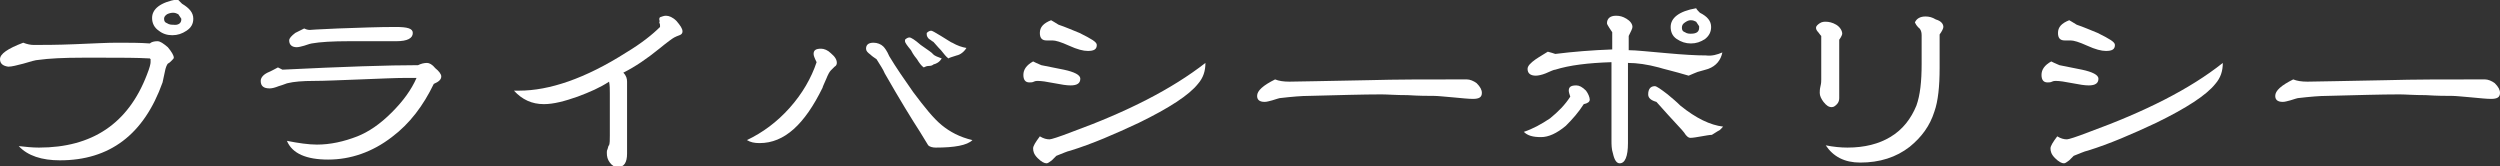
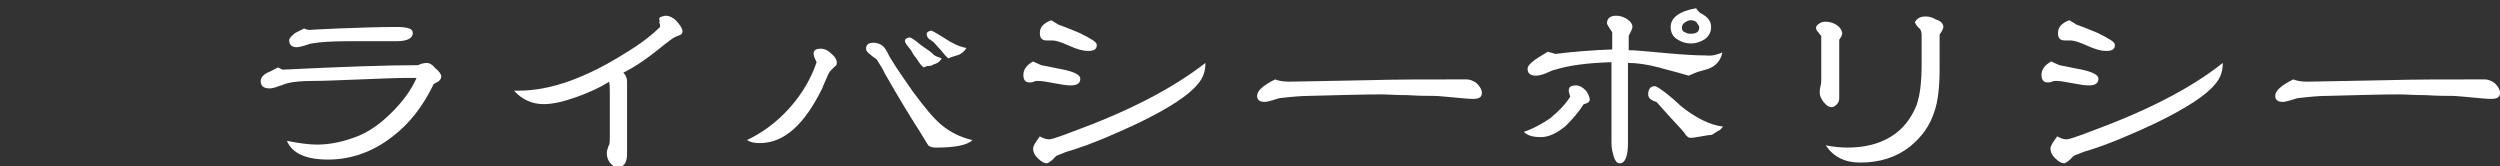
<svg xmlns="http://www.w3.org/2000/svg" version="1.1" id="レイヤー_1" x="0px" y="0px" viewBox="0 0 333.7 22.2" style="enable-background:new 0 0 333.7 22.2;" xml:space="preserve">
  <rect x="0" y="0" width="333.7" height="22.2" fill="#333333" stroke="none" />
  <style type="text/css">
	.st0{fill:#FFFFFF;}
</style>
  <g>
    <g>
-       <path class="st0" d="M23.2,7.7c0,0.1-0.1,0.2-0.3,0.4c-0.2,0.2-0.3,0.3-0.5,0.4c-0.1,0.1-0.3,0.5-0.4,1.1L21.7,11    c-2.5,7-7.1,10.4-13.7,10.4c-2.4,0-4.3-0.6-5.5-1.9c0.9,0.1,1.8,0.2,2.7,0.2c7.1,0,11.9-3.2,14.4-9.7c0.4-1,0.5-1.5,0.5-1.7V7.9    L20,7.8c-1.7-0.1-3.8-0.1-6.3-0.1h-2.6c-2.6,0-4.6,0.1-6,0.3c-0.3,0-1,0.2-2,0.5c-0.8,0.2-1.5,0.4-2,0.4C0.4,8.8,0,8.5,0,7.9    c0-0.7,1-1.4,3.1-2.2C3.6,5.9,4.1,6,4.5,6C5.7,6,7.6,6,10,5.9c2.5-0.1,4.3-0.2,5.6-0.2c1.6,0,3.1,0,4.4,0.1c0.2-0.2,0.6-0.3,1-0.3    c0.4,0,0.8,0.3,1.4,0.8C22.9,6.9,23.2,7.4,23.2,7.7z M25.8,2.5c0,0.7-0.3,1.2-0.9,1.6c-0.6,0.4-1.2,0.6-1.9,0.6s-1.3-0.2-1.8-0.6    c-0.6-0.4-0.9-1-0.9-1.7c0-1.2,1.1-2.1,3.4-2.5c0.1,0.1,0.3,0.3,0.6,0.6C25.3,1.1,25.8,1.7,25.8,2.5z M24.2,2.6c0,0,0-0.1,0-0.1    l-0.4-0.6c-0.2-0.1-0.4-0.2-0.7-0.2c-0.3,0-0.6,0.1-0.8,0.2c-0.3,0.2-0.4,0.4-0.4,0.6c0,0.3,0.1,0.5,0.4,0.6    c0.3,0.2,0.6,0.2,0.8,0.2C23.8,3.4,24.2,3.1,24.2,2.6z" />
      <path class="st0" d="M58.9,10.2c0,0.4-0.3,0.7-1,1c-1.4,2.9-3.2,5.3-5.6,7.1c-2.6,2-5.5,3-8.5,3c-2.9,0-4.8-0.8-5.5-2.5    c1.5,0.3,2.9,0.5,4,0.5c1.8,0,3.6-0.4,5.4-1.1c1.5-0.6,3-1.6,4.6-3.2c1.5-1.5,2.6-3,3.3-4.6h-1.4c-1.4,0-3.5,0.1-6.1,0.2    c-2.8,0.1-4.8,0.2-6.2,0.2c-1.5,0-2.7,0.1-3.5,0.3c-0.1,0-0.5,0.2-1.2,0.4c-0.5,0.2-0.9,0.3-1.2,0.3c-0.8,0-1.2-0.3-1.2-1    c0-0.4,0.3-0.8,0.9-1.1c0.5-0.2,1-0.5,1.4-0.7l0.6,0.3c8.1-0.4,14.2-0.6,18.1-0.6c0.4-0.2,0.8-0.3,1.2-0.3c0.3,0,0.7,0.2,1.1,0.7    C58.6,9.5,58.9,9.9,58.9,10.2z M55.1,4.4c0,0.7-0.7,1.1-2.2,1.1c-0.7,0-1.7,0-3.1,0c-1.4,0-2.5,0-3.2,0c-2.2,0-3.9,0.1-5,0.3    c-0.1,0-0.4,0.1-1,0.3c-0.4,0.1-0.7,0.2-1,0.2c-0.6,0-1-0.3-1-0.9c0-0.3,0.3-0.6,0.8-1c0.4-0.2,0.8-0.4,1.2-0.6    c0.4,0.2,0.7,0.2,0.8,0.2c-0.2,0,1.1-0.1,3.7-0.2c2.9-0.1,5.4-0.2,7.7-0.2C54.4,3.6,55.1,3.8,55.1,4.4z" />
      <path class="st0" d="M91.1,4.2c0,0.2-0.1,0.4-0.4,0.5C90.4,4.8,90.2,4.9,90,5c-0.2,0.1-0.9,0.6-2,1.5c-1.6,1.3-3.2,2.4-4.8,3.2    c0.4,0.4,0.5,0.8,0.5,1.2v9.6c0,1.2-0.4,1.8-1.2,1.8c-0.5,0-0.8-0.2-1.1-0.6c-0.3-0.4-0.4-0.8-0.4-1.3c0-0.2,0-0.3,0.1-0.5    c0.1-0.3,0.1-0.5,0.2-0.5c0.1-0.3,0.1-0.7,0.1-1.3v-5.7c0-0.5,0-1-0.1-1.5c-1.2,0.8-2.6,1.4-4.2,2c-1.7,0.6-3.2,1-4.5,1    c-1.6,0-2.9-0.6-4-1.8h0.7c4,0,8.8-1.6,14.3-5.1c2-1.2,3.5-2.4,4.5-3.4c0-0.1,0-0.1,0-0.2c0-0.1,0-0.2-0.1-0.4    C88.1,2.8,88,2.7,88,2.6c0-0.1,0-0.2,0.1-0.3c0.3-0.1,0.5-0.2,0.8-0.2c0.4,0,0.9,0.2,1.4,0.7C90.8,3.4,91.1,3.8,91.1,4.2z" />
      <path class="st0" d="M111.7,8.4c0,0.2-0.1,0.4-0.3,0.5c-0.2,0.2-0.3,0.3-0.5,0.5c-0.2,0.2-0.4,0.6-0.6,1.1    c-0.3,0.7-0.5,1.1-0.5,1.2c-2.4,4.9-5.1,7.4-8.4,7.4c-0.7,0-1.2-0.1-1.7-0.4c2.1-1,4-2.4,5.7-4.3c1.7-1.9,2.9-4,3.6-6.1    c-0.3-0.6-0.4-0.9-0.4-1.1c0-0.5,0.3-0.7,1-0.7c0.4,0,0.9,0.2,1.3,0.6C111.5,7.6,111.7,8,111.7,8.4z M129.8,18.7    c-0.7,0.7-2.4,1-4.9,1c-0.4,0-0.8-0.1-1-0.3l-1.1-1.8c-1.1-1.7-2.7-4.3-4.7-7.8c-0.2-0.5-0.6-1.1-1.1-1.9    c-0.3-0.2-0.6-0.4-0.8-0.6c-0.4-0.3-0.6-0.5-0.6-0.8c0-0.5,0.3-0.8,1-0.8c0.5,0,1,0.2,1.3,0.5c0.2,0.2,0.5,0.6,0.8,1.3    c0.9,1.5,2,3.1,3.2,4.8c1.5,2,2.7,3.5,3.8,4.4C126.8,17.6,128.1,18.3,129.8,18.7z M125.7,7.8c-0.3,0.5-0.7,0.7-1.1,0.8    c-0.1,0.1-0.3,0.2-0.6,0.2c-0.3,0-0.5,0.1-0.7,0.2c-0.3-0.2-0.6-0.6-0.9-1.1c-0.5-0.6-0.7-1-0.8-1.2c-0.5-0.6-0.8-1-0.8-1.2    c0,0,0-0.1,0-0.2c0.2-0.2,0.4-0.3,0.6-0.3c0.2,0,0.7,0.3,1.5,1c1,0.7,1.6,1.1,1.6,1.2C124.8,7.5,125.2,7.6,125.7,7.8z M129,6.4    c-0.3,0.5-0.8,0.9-1.3,1c-0.6,0.2-1,0.3-1.1,0.4c-0.3-0.2-0.6-0.6-1-1.1c-0.5-0.5-0.8-0.9-1-1.1c-0.2-0.1-0.4-0.3-0.6-0.4    c-0.2-0.2-0.3-0.4-0.3-0.6c0,0,0-0.1,0-0.2c0.2-0.2,0.4-0.3,0.6-0.3c0.1,0,0.5,0.2,1.3,0.7c1,0.6,1.4,0.9,1.5,0.9    C127.8,6.1,128.4,6.3,129,6.4z" />
      <path class="st0" d="M144.2,10.5c0,0.6-0.4,0.9-1.3,0.9c-0.5,0-1.2-0.1-2.2-0.3c-1-0.2-1.7-0.3-2.2-0.3c-0.1,0-0.3,0-0.5,0.1    s-0.4,0.1-0.6,0.1c-0.5,0-0.8-0.3-0.8-1s0.4-1.3,1.3-1.8c0.2,0.1,0.6,0.3,1.1,0.5c1,0.2,2,0.4,3,0.6    C143.4,9.6,144.2,10,144.2,10.5z M160.9,8.4c0,1.1-0.3,2-1,2.8c-1.2,1.5-3.8,3.2-7.9,5.2c-3.2,1.5-6.2,2.8-9.1,3.7    c-0.5,0.1-1.1,0.4-1.9,0.7c-0.2,0.2-0.4,0.4-0.6,0.6c-0.3,0.2-0.5,0.4-0.7,0.4c-0.3,0-0.7-0.2-1.2-0.7s-0.6-0.9-0.6-1.3    c0-0.3,0.3-0.8,0.9-1.6c0.5,0.3,0.9,0.4,1.3,0.4c0.2,0,1.2-0.3,3-1C150.5,14.9,156.4,11.9,160.9,8.4z M146.4,6    c0,0.6-0.4,0.8-1.2,0.8c-0.6,0-1.4-0.2-2.5-0.7s-1.8-0.7-2.2-0.7c-0.1,0-0.2,0-0.4,0c-0.2,0-0.3,0-0.4,0c-0.6,0-0.9-0.3-0.9-1    c0-0.8,0.5-1.3,1.5-1.7c0.2,0.1,0.5,0.3,1,0.6c0.9,0.3,1.8,0.7,2.8,1.1C145.7,5.2,146.4,5.6,146.4,6z" />
      <path class="st0" d="M197.8,12.4c0,0.6-0.4,0.8-1.2,0.8c-0.6,0-1.5-0.1-2.6-0.2c-1.2-0.1-2.1-0.2-2.6-0.2c-0.8,0-1.9,0-3.5-0.1    c-1.6,0-2.7-0.1-3.5-0.1c-2.5,0-5.7,0.1-9.7,0.2c-0.9,0-2.2,0.1-3.9,0.3c0,0-0.4,0.1-1,0.3c-0.4,0.1-0.7,0.2-1,0.2    c-0.7,0-1-0.3-1-0.8c0-0.7,0.8-1.4,2.4-2.2c0.5,0.2,1.1,0.3,1.9,0.3c1.2,0,4.8-0.1,10.7-0.2c3.5-0.1,7.5-0.1,12-0.1h1    c0.4,0,0.9,0.2,1.3,0.5C197.6,11.6,197.8,12,197.8,12.4z" />
      <path class="st0" d="M212.2,13.3c0,0.3-0.3,0.5-0.8,0.6c-0.7,1.1-1.5,2-2.4,2.9c-1.2,1-2.3,1.5-3.3,1.5c-1.1,0-1.8-0.2-2.3-0.7    c1.2-0.4,2.3-1,3.5-1.8c1.1-0.9,2-1.8,2.7-2.9c-0.1-0.3-0.2-0.6-0.2-0.8c0-0.5,0.3-0.7,1-0.7c0.4,0,0.8,0.2,1.3,0.7    C212,12.5,212.2,13,212.2,13.3z M229.9,7c-0.2,1-0.8,1.8-1.9,2.2c-0.3,0.1-0.7,0.2-1.4,0.4c-0.3,0.1-0.7,0.3-1.2,0.5    c-2-0.6-3.4-0.9-4-1.1c-1.5-0.4-2.9-0.6-4.1-0.6v10.7c0,1.8-0.4,2.7-1.1,2.7c-0.4,0-0.7-0.4-0.9-1.3c-0.2-0.6-0.2-1.2-0.2-1.8    c0-1.2,0-2.9,0-5.2c0-2.4,0-4.1,0-5.2c-3.1,0.1-5.6,0.4-7.5,1c-0.2,0-0.6,0.2-1.3,0.5c-0.5,0.2-1,0.3-1.3,0.3    c-0.7,0-1.1-0.3-1.1-0.9c0-0.4,0.4-0.8,1.1-1.3c0,0,0.6-0.4,1.6-1c0.4,0.1,0.7,0.2,1,0.3c2.4-0.3,4.9-0.5,7.6-0.6V4.3l-0.4-0.6    c-0.2-0.3-0.3-0.5-0.3-0.6c0-0.6,0.4-1,1.2-1c0.5,0,0.9,0.1,1.4,0.4c0.5,0.3,0.8,0.7,0.8,1.1c0,0.2-0.2,0.6-0.5,1.2v0.8    c0,0.2,0,0.6,0,1.1c1,0,2.7,0.2,5.1,0.4c2.2,0.2,3.9,0.3,5.2,0.3C228.5,7.5,229.2,7.3,229.9,7z M230,16.9    c-0.2,0.2-0.4,0.5-0.7,0.6c-0.3,0.2-0.5,0.3-0.8,0.5c-0.3,0-0.8,0.1-1.4,0.2s-1.1,0.2-1.5,0.2c-0.2,0-0.5-0.2-0.8-0.7    c-0.1-0.2-1.4-1.5-3.7-4.1c-0.7-0.2-1.1-0.5-1.1-1c0-0.7,0.3-1.1,0.9-1.1c0.2,0,0.8,0.4,1.7,1.1c0.6,0.5,1.2,1,1.7,1.5    C226.4,15.8,228.3,16.7,230,16.9z M228.4,3.6c0,0.7-0.3,1.2-0.8,1.6c-0.6,0.4-1.2,0.6-1.9,0.6s-1.3-0.2-1.9-0.6    c-0.6-0.4-0.8-1-0.8-1.6c0-1.2,1.1-2.1,3.4-2.5c0.1,0.2,0.3,0.4,0.5,0.6C227.9,2.2,228.4,2.8,228.4,3.6z M226.8,3.7    c0,0,0-0.1,0-0.2l-0.4-0.6c-0.2-0.1-0.4-0.2-0.7-0.2s-0.5,0.1-0.8,0.3s-0.4,0.4-0.4,0.7c0,0.3,0.1,0.5,0.4,0.6    c0.3,0.2,0.6,0.2,0.8,0.2C226.5,4.5,226.8,4.2,226.8,3.7z" />
      <path class="st0" d="M245.9,4.5c0,0.1-0.1,0.4-0.4,0.8c0,1.5,0,4.1,0,7.8c0,0.3-0.1,0.6-0.3,0.8s-0.4,0.4-0.7,0.4    c-0.4,0-0.7-0.2-1.1-0.7c-0.3-0.4-0.5-0.8-0.5-1.2c0-0.2,0-0.5,0.1-0.9c0.1-0.4,0.1-0.7,0.1-0.9c0-0.6,0-1.5,0-2.9    c0-1.2,0-2.2,0-2.9c0,0-0.2-0.2-0.4-0.5c-0.2-0.2-0.3-0.4-0.3-0.6c0-0.2,0.2-0.4,0.5-0.6c0.3-0.2,0.6-0.2,0.8-0.2    c0.4,0,0.9,0.1,1.4,0.4S245.9,4.1,245.9,4.5z M259.4,3.6c0,0.2-0.2,0.6-0.5,1v1.1c0,0.4,0,1,0,1.7c0,0.8,0,1.3,0,1.7    c0,2.4-0.2,4.4-0.7,5.8c-0.6,1.9-1.7,3.4-3.3,4.7c-1.8,1.4-4,2.1-6.6,2.1c-2.1,0-3.6-0.8-4.6-2.3c1,0.2,2,0.3,2.9,0.3    c2.3,0,4.2-0.5,5.7-1.4c1.7-1,2.8-2.5,3.5-4.2c0.5-1.4,0.7-3.2,0.7-5.6c0-0.4,0-1.1,0-1.9c0-0.8,0-1.5,0-1.9s-0.1-0.8-0.4-1    c-0.3-0.3-0.4-0.5-0.5-0.7c0.2-0.5,0.7-0.8,1.4-0.8c0.5,0,0.9,0.1,1.4,0.4C259.1,2.8,259.4,3.2,259.4,3.6z" />
      <path class="st0" d="M280.1,10.5c0,0.6-0.4,0.9-1.3,0.9c-0.5,0-1.2-0.1-2.2-0.3c-1-0.2-1.7-0.3-2.2-0.3c-0.1,0-0.3,0-0.5,0.1    s-0.4,0.1-0.6,0.1c-0.5,0-0.8-0.3-0.8-1s0.4-1.3,1.3-1.8c0.2,0.1,0.6,0.3,1.1,0.5c1,0.2,2,0.4,3,0.6    C279.3,9.6,280.1,10,280.1,10.5z M296.7,8.4c0,1.1-0.3,2-1,2.8c-1.2,1.5-3.8,3.2-7.9,5.2c-3.2,1.5-6.2,2.8-9.1,3.7    c-0.5,0.1-1.1,0.4-1.9,0.7c-0.2,0.2-0.4,0.4-0.6,0.6c-0.3,0.2-0.5,0.4-0.7,0.4c-0.3,0-0.7-0.2-1.2-0.7s-0.6-0.9-0.6-1.3    c0-0.3,0.3-0.8,0.9-1.6c0.5,0.3,0.9,0.4,1.3,0.4c0.2,0,1.2-0.3,3-1C286.3,14.9,292.3,11.9,296.7,8.4z M282.3,6    c0,0.6-0.4,0.8-1.2,0.8c-0.6,0-1.4-0.2-2.5-0.7s-1.8-0.7-2.2-0.7c-0.1,0-0.2,0-0.4,0c-0.2,0-0.3,0-0.4,0c-0.6,0-0.9-0.3-0.9-1    c0-0.8,0.5-1.3,1.5-1.7c0.2,0.1,0.5,0.3,1,0.6c0.9,0.3,1.8,0.7,2.8,1.1C281.6,5.2,282.3,5.6,282.3,6z" />
      <path class="st0" d="M333.7,12.4c0,0.6-0.4,0.8-1.2,0.8c-0.6,0-1.5-0.1-2.6-0.2c-1.2-0.1-2.1-0.2-2.6-0.2c-0.8,0-1.9,0-3.5-0.1    c-1.6,0-2.7-0.1-3.5-0.1c-2.5,0-5.7,0.1-9.7,0.2c-0.9,0-2.2,0.1-3.9,0.3c0,0-0.4,0.1-1,0.3c-0.4,0.1-0.7,0.2-1,0.2    c-0.7,0-1-0.3-1-0.8c0-0.7,0.8-1.4,2.4-2.2c0.5,0.2,1.1,0.3,1.9,0.3c1.2,0,4.8-0.1,10.7-0.2c3.5-0.1,7.5-0.1,12-0.1h1    c0.4,0,0.9,0.2,1.3,0.5C333.5,11.6,333.7,12,333.7,12.4z" />
    </g>
  </g>
</svg>